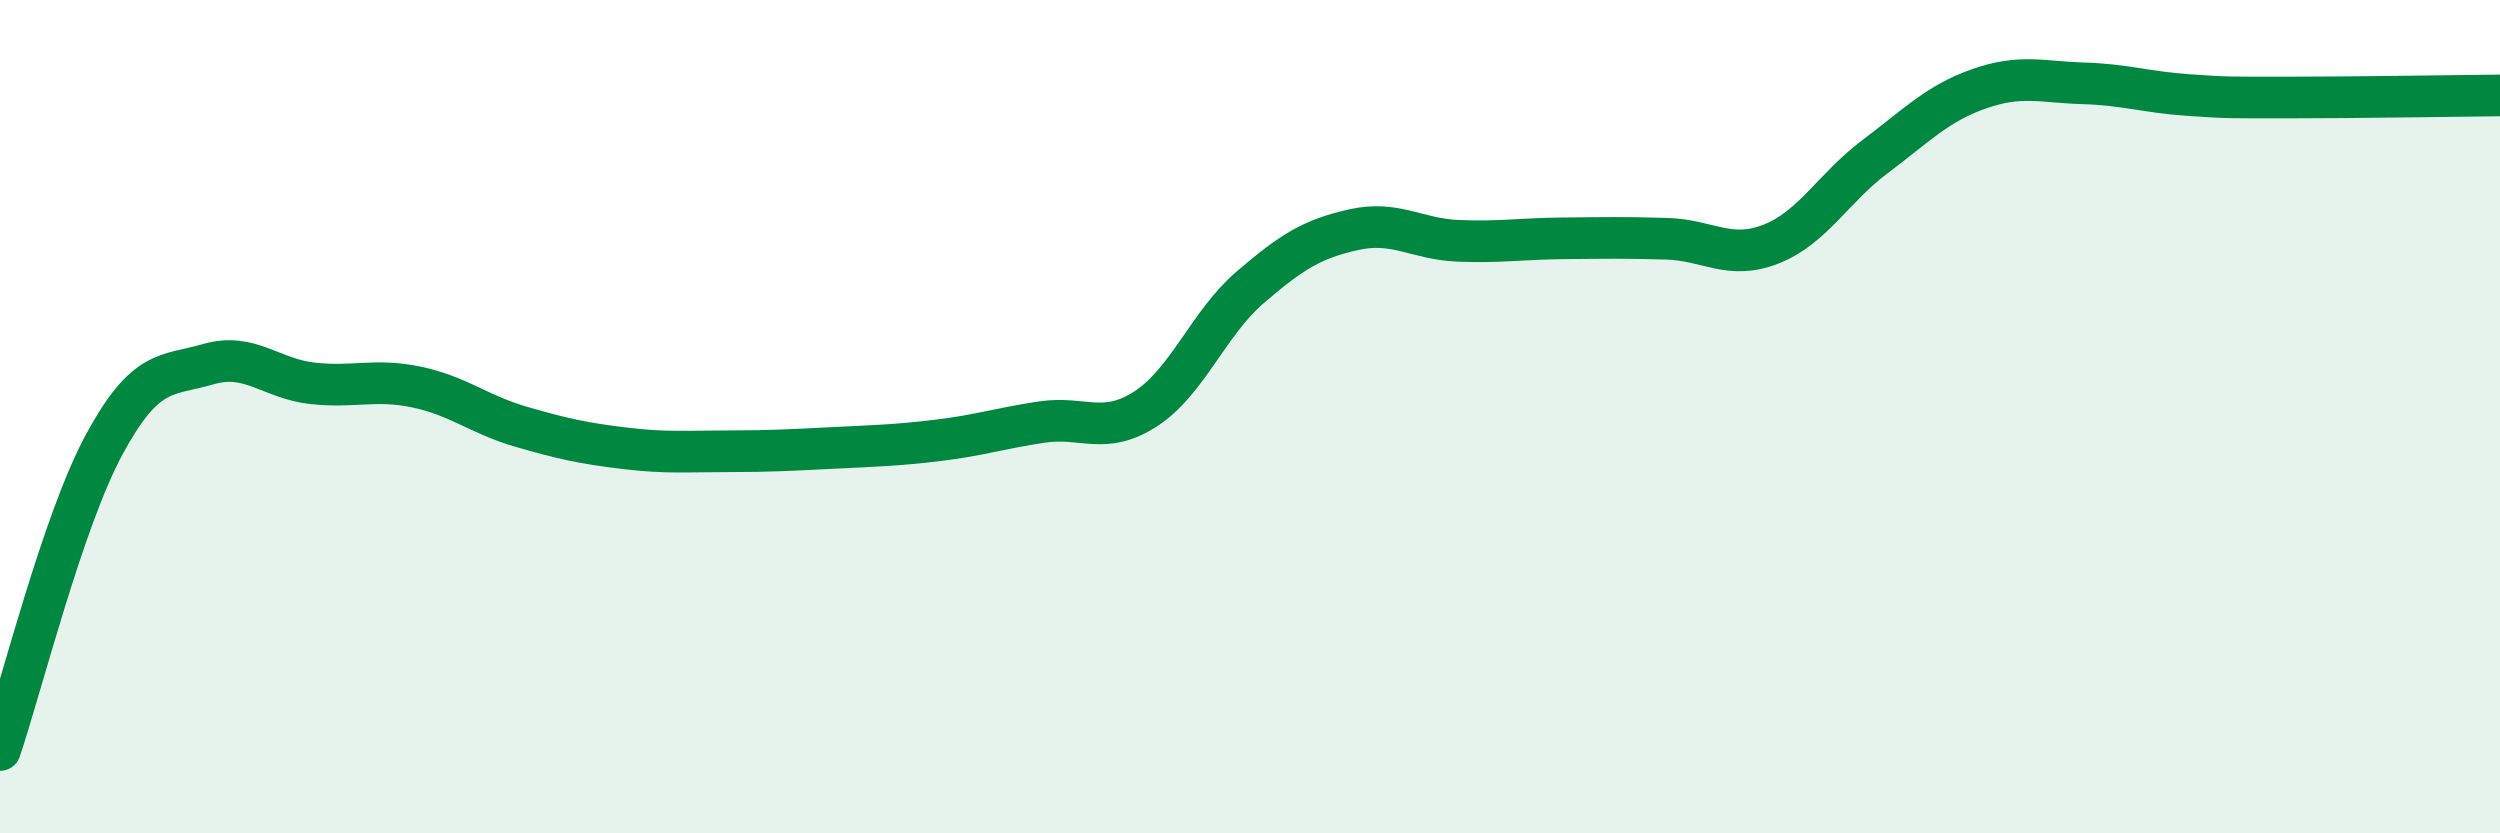
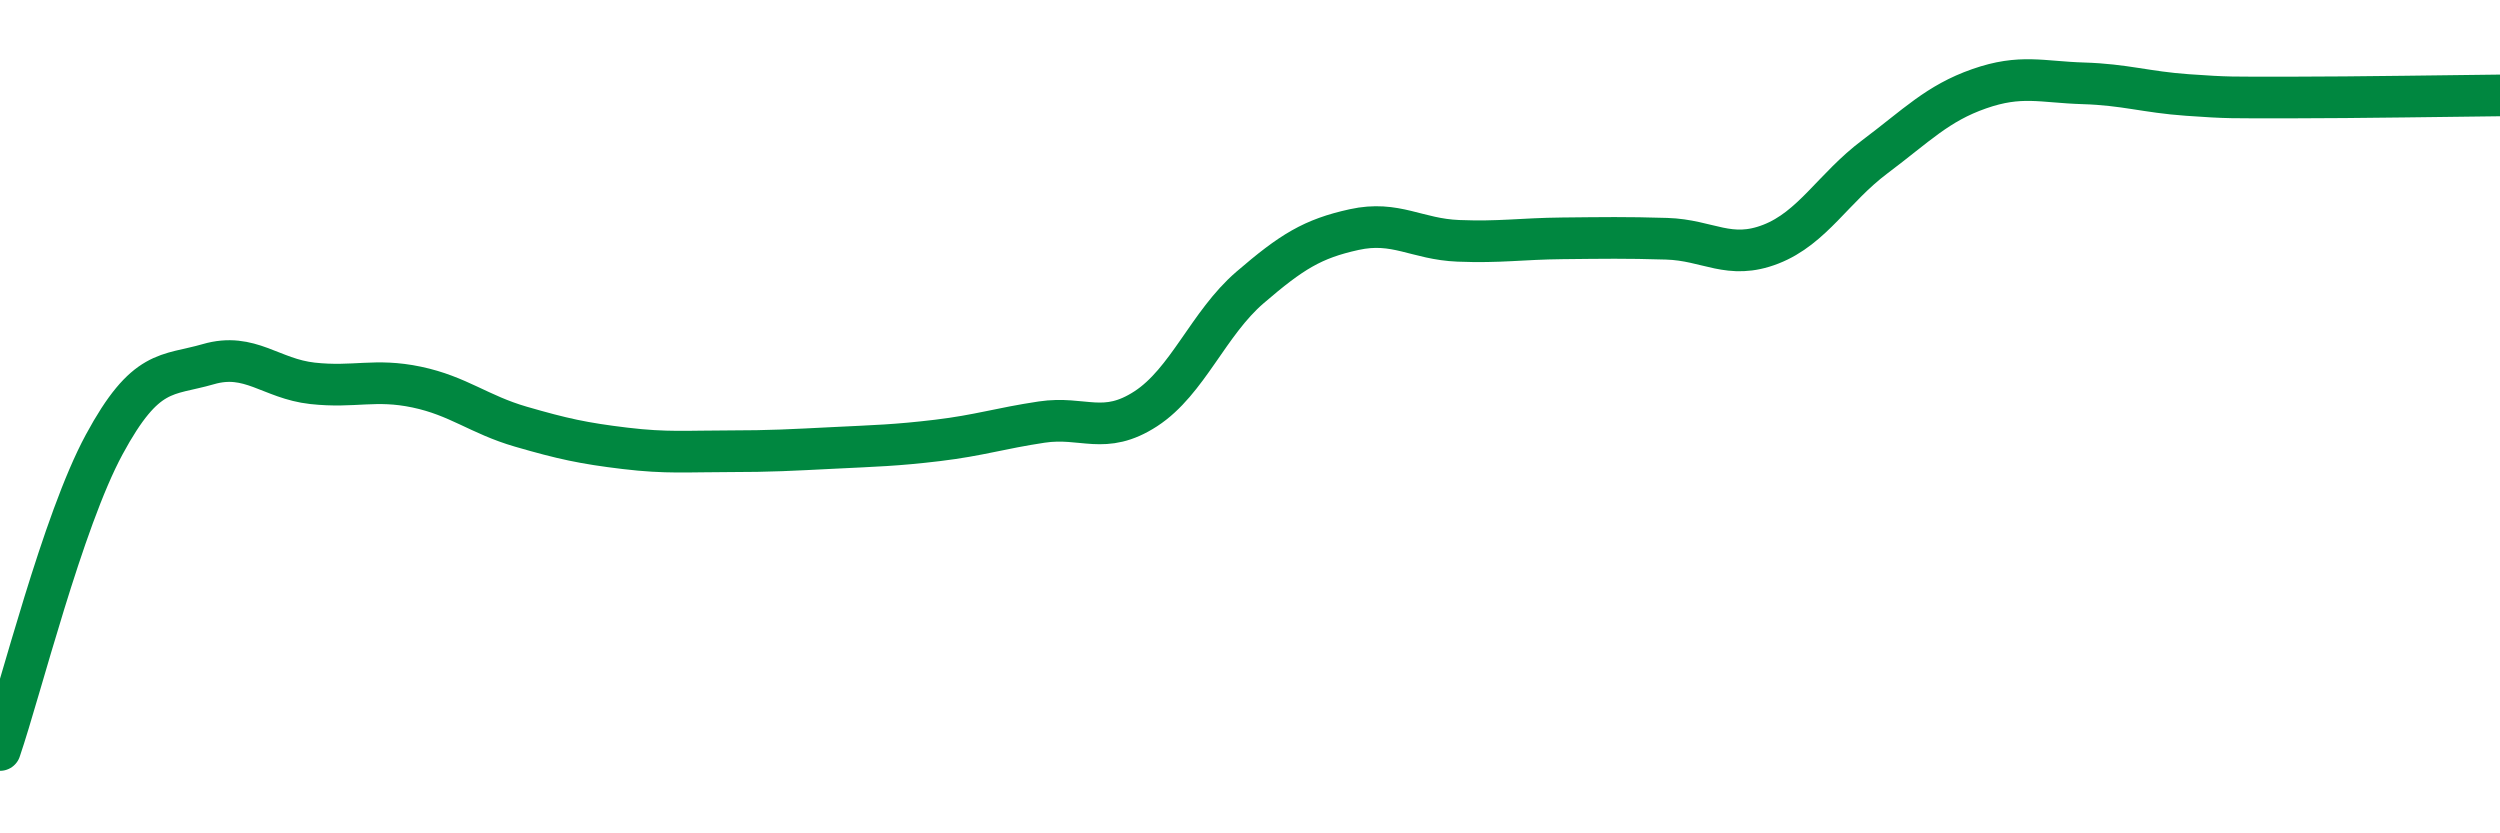
<svg xmlns="http://www.w3.org/2000/svg" width="60" height="20" viewBox="0 0 60 20">
-   <path d="M 0,18 C 0.5,16.53 1.5,12.52 2.5,10.67 C 3.5,8.82 4,9.03 5,8.74 C 6,8.45 6.5,9.09 7.5,9.2 C 8.5,9.31 9,9.08 10,9.29 C 11,9.5 11.5,9.95 12.5,10.24 C 13.5,10.53 14,10.64 15,10.76 C 16,10.88 16.5,10.83 17.5,10.83 C 18.5,10.83 19,10.8 20,10.75 C 21,10.7 21.5,10.69 22.5,10.57 C 23.5,10.45 24,10.28 25,10.13 C 26,9.98 26.5,10.46 27.5,9.81 C 28.5,9.16 29,7.76 30,6.9 C 31,6.04 31.5,5.73 32.5,5.51 C 33.5,5.29 34,5.74 35,5.78 C 36,5.82 36.5,5.73 37.5,5.72 C 38.5,5.71 39,5.7 40,5.73 C 41,5.76 41.5,6.25 42.5,5.86 C 43.5,5.47 44,4.51 45,3.76 C 46,3.01 46.5,2.48 47.5,2.13 C 48.5,1.78 49,1.97 50,2 C 51,2.03 51.5,2.21 52.5,2.28 C 53.5,2.35 53.5,2.34 55,2.34 C 56.5,2.34 59,2.3 60,2.29L60 20L0 20Z" fill="#008740" opacity="0.1" stroke-linecap="round" stroke-linejoin="round" />
  <path d="M 0,18 C 0.5,16.53 1.5,12.52 2.5,10.67 C 3.5,8.82 4,9.03 5,8.74 C 6,8.45 6.5,9.09 7.5,9.2 C 8.5,9.31 9,9.08 10,9.29 C 11,9.5 11.5,9.95 12.5,10.24 C 13.5,10.53 14,10.64 15,10.76 C 16,10.88 16.5,10.83 17.5,10.83 C 18.5,10.83 19,10.8 20,10.75 C 21,10.7 21.5,10.69 22.5,10.57 C 23.5,10.45 24,10.28 25,10.13 C 26,9.98 26.5,10.46 27.5,9.81 C 28.5,9.16 29,7.76 30,6.9 C 31,6.04 31.5,5.73 32.5,5.51 C 33.5,5.29 34,5.74 35,5.78 C 36,5.82 36.5,5.73 37.5,5.72 C 38.5,5.71 39,5.7 40,5.73 C 41,5.76 41.5,6.25 42.5,5.86 C 43.5,5.47 44,4.51 45,3.76 C 46,3.01 46.5,2.48 47.5,2.13 C 48.5,1.78 49,1.97 50,2 C 51,2.03 51.5,2.21 52.5,2.28 C 53.5,2.35 53.5,2.34 55,2.34 C 56.5,2.34 59,2.3 60,2.29" stroke="#008740" stroke-width="1" fill="none" stroke-linecap="round" stroke-linejoin="round" />
</svg>